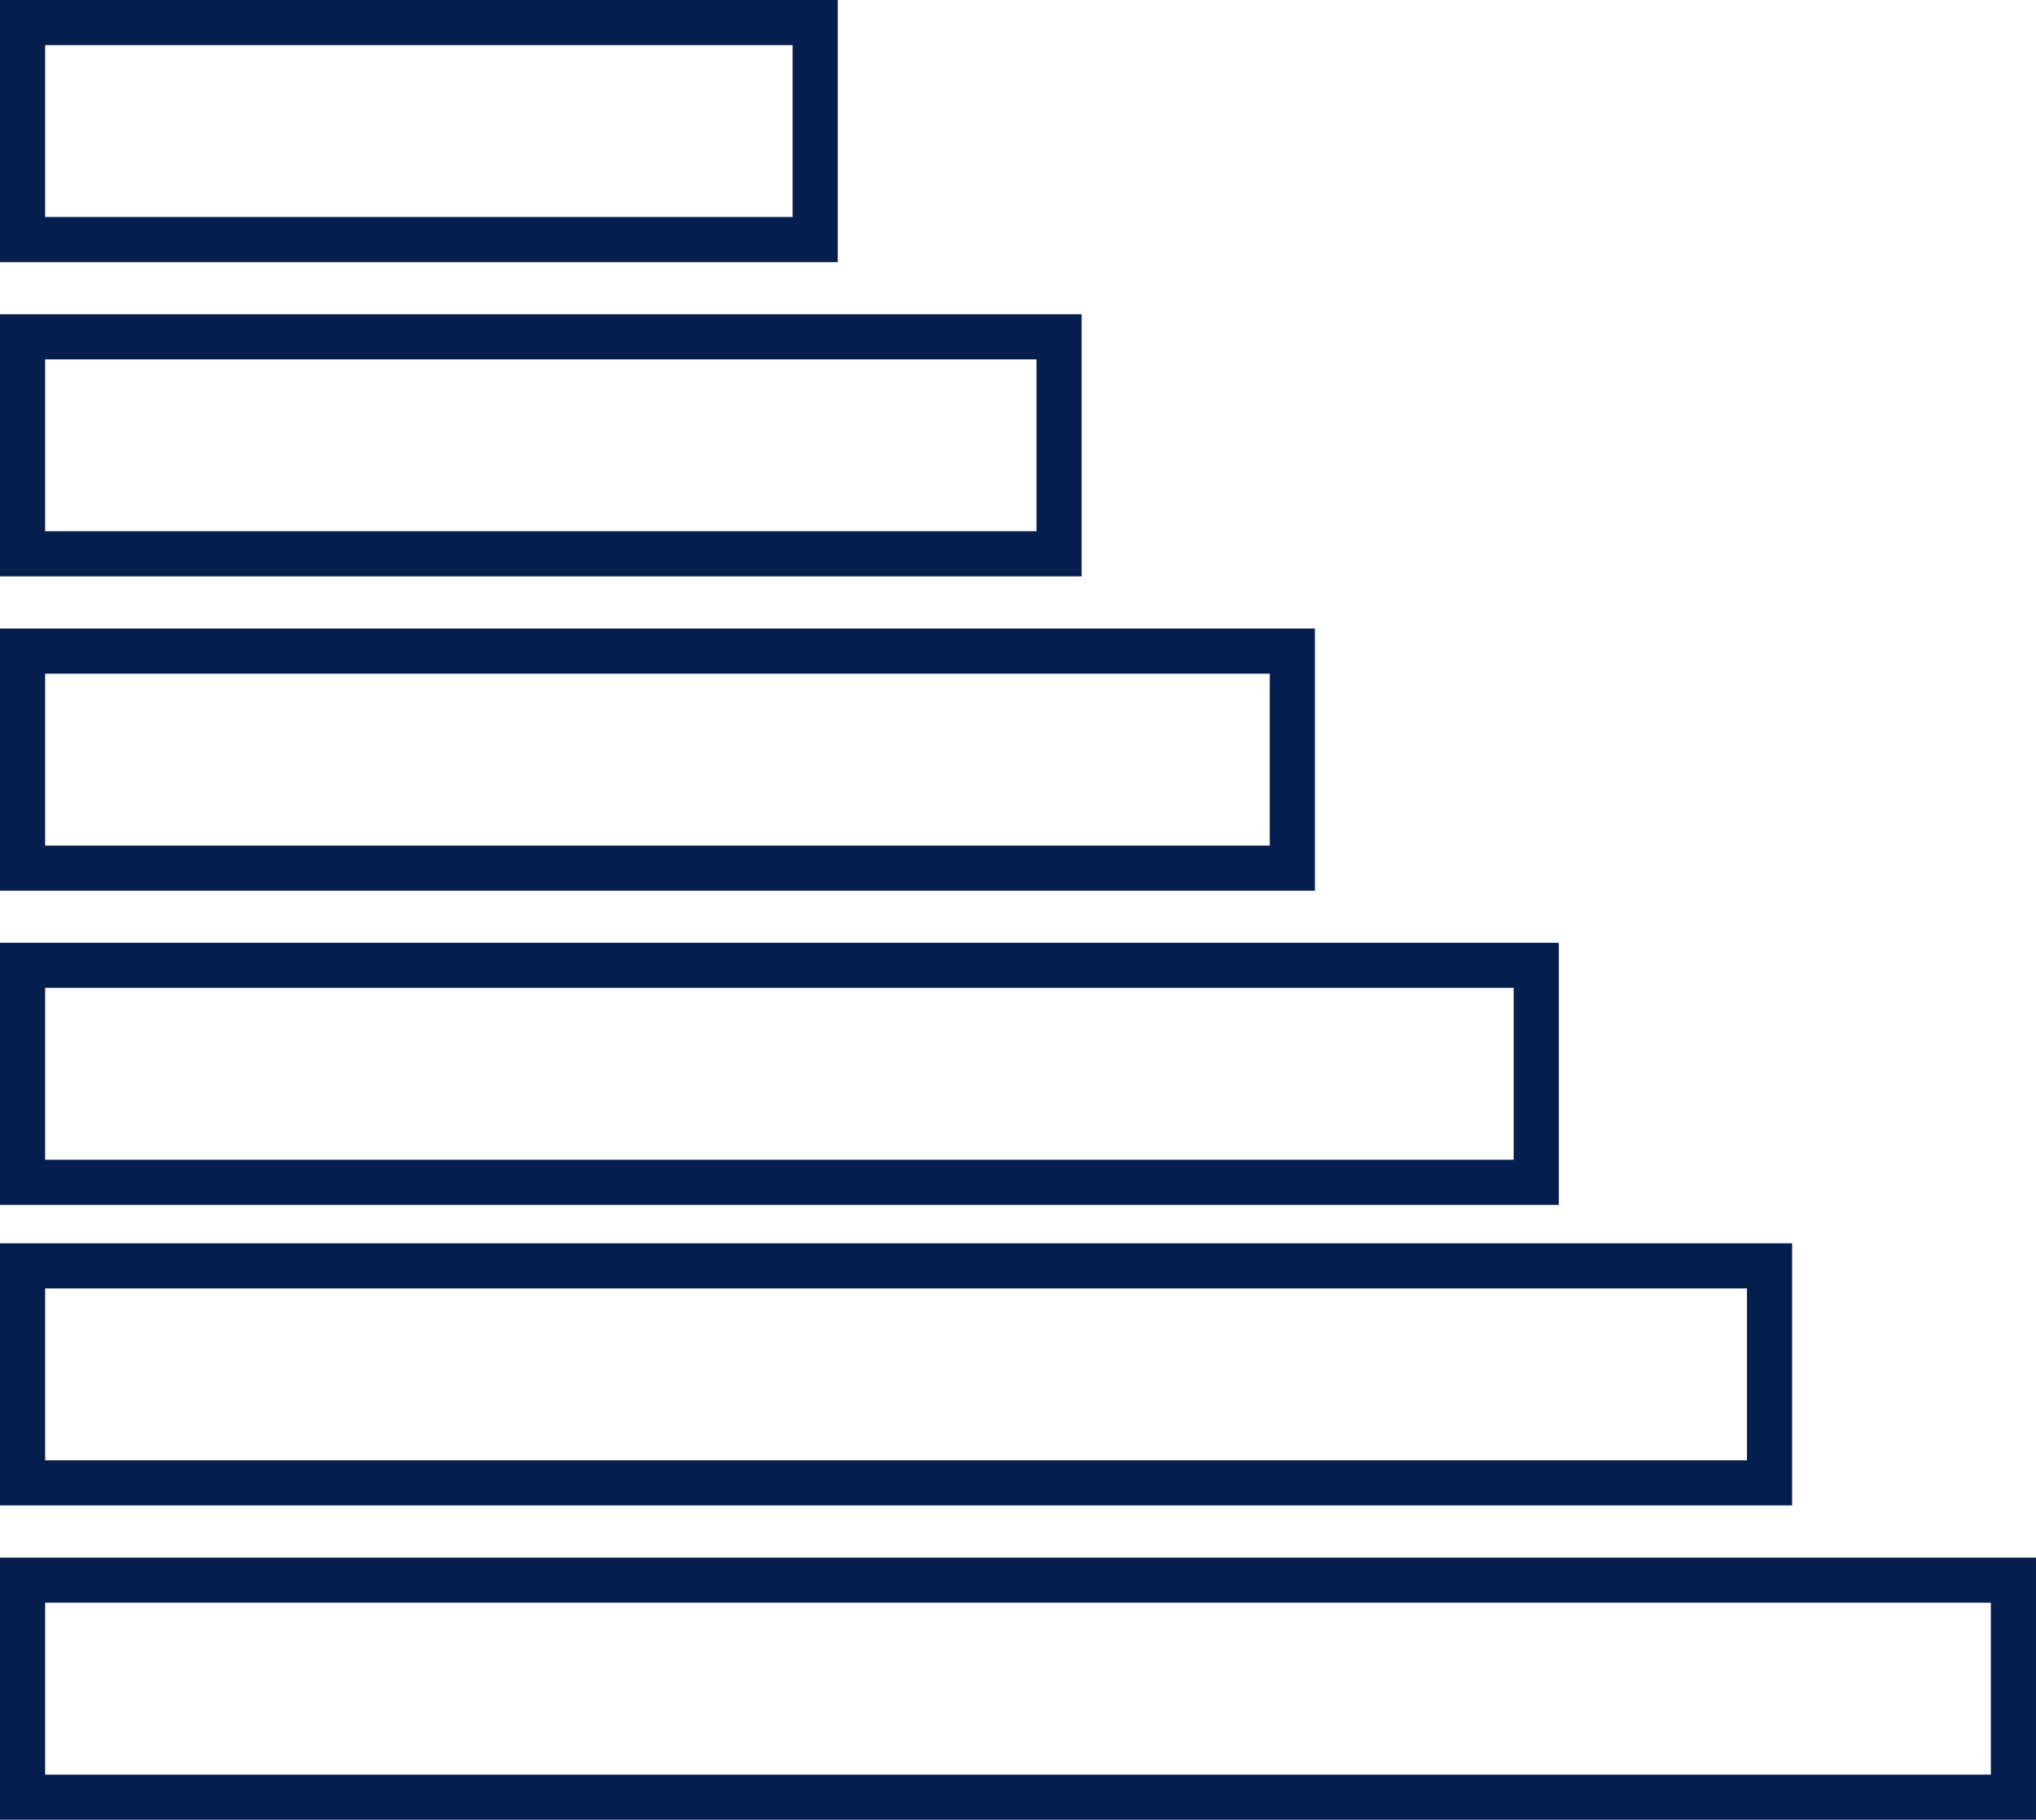
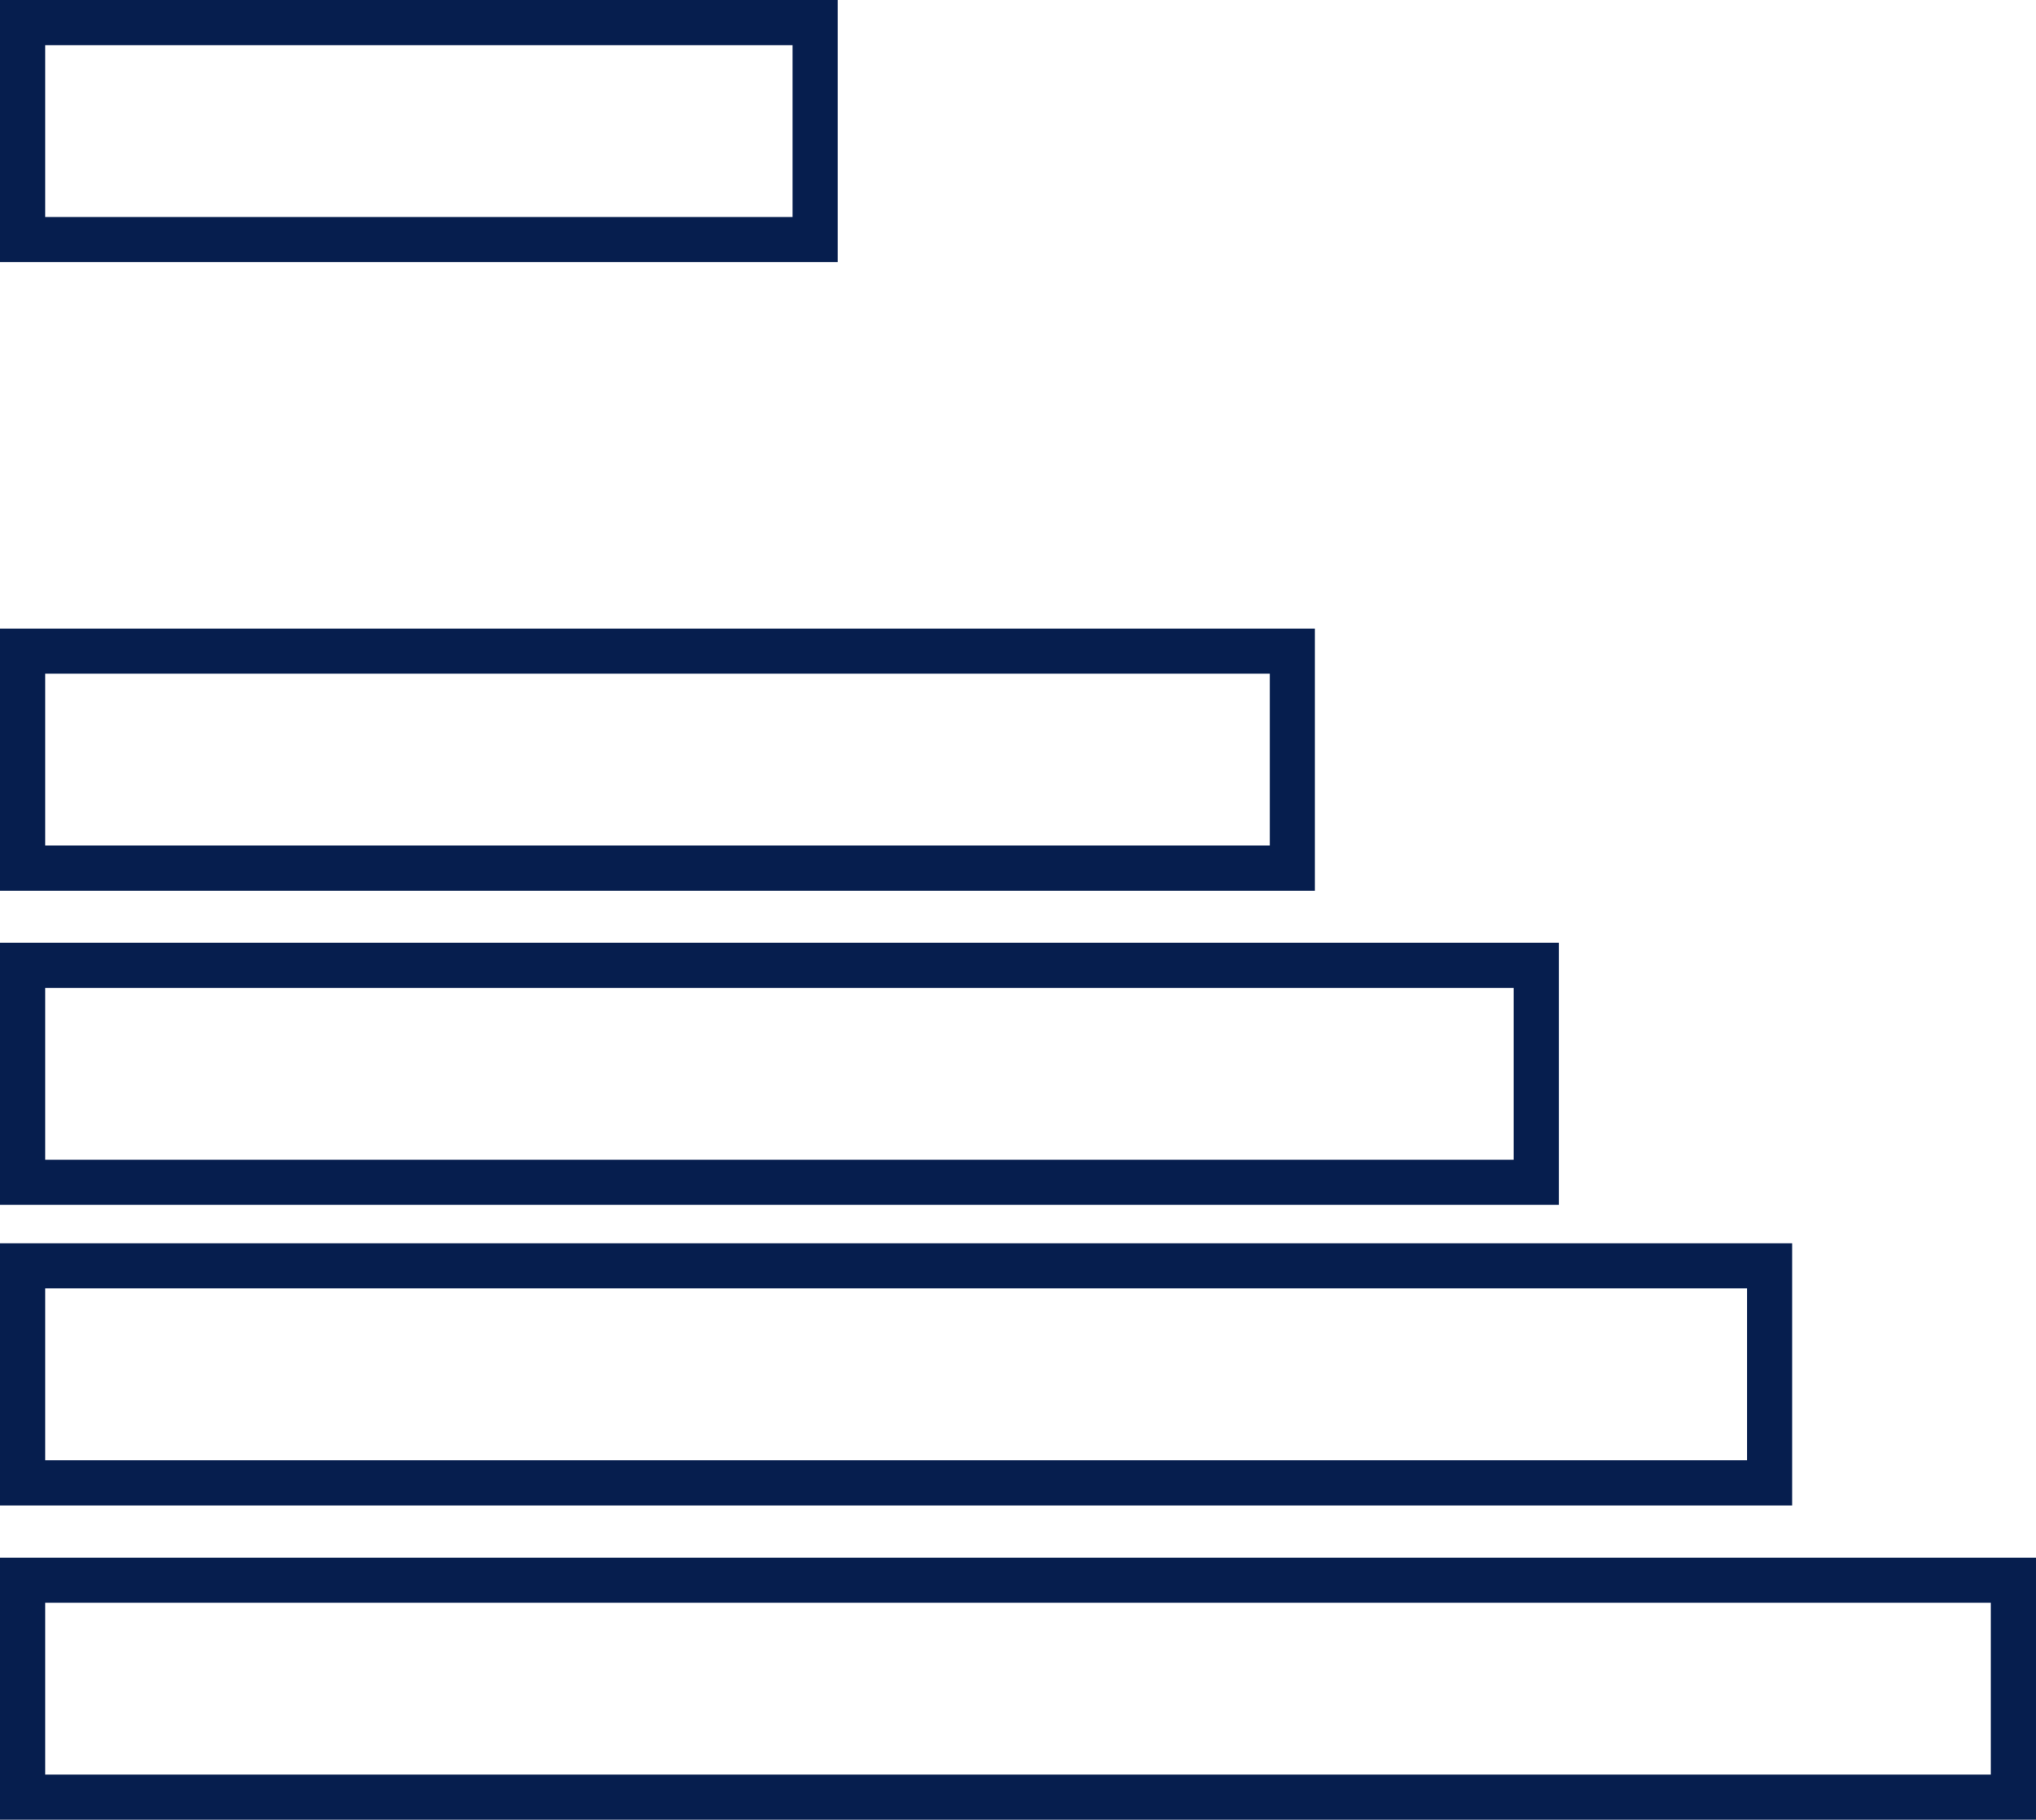
<svg xmlns="http://www.w3.org/2000/svg" id="Group_1747" data-name="Group 1747" viewBox="0 0 67.649 60.47">
  <defs>
    <style>
      .cls-1, .cls-3 {
        fill: none;
      }

      .cls-1 {
        stroke: #061e4e;
        stroke-width: 1.5px;
      }

      .cls-2 {
        stroke: none;
      }
    </style>
  </defs>
  <g id="Rectangle_906" data-name="Rectangle 906" class="cls-1" transform="translate(0 10.442)">
-     <rect class="cls-2" width="35.939" height="8.711" />
-     <rect class="cls-3" x="0.75" y="0.75" width="34.439" height="7.211" />
-   </g>
+     </g>
  <g id="Rectangle_912" data-name="Rectangle 912" class="cls-1">
    <rect class="cls-2" width="27.835" height="8.711" />
    <rect class="cls-3" x="0.75" y="0.75" width="26.335" height="7.211" />
  </g>
  <g id="Rectangle_907" data-name="Rectangle 907" class="cls-1" transform="translate(0 20.887)">
    <rect class="cls-2" width="43.69" height="8.711" />
    <rect class="cls-3" x="0.75" y="0.75" width="42.19" height="7.211" />
  </g>
  <g id="Rectangle_908" data-name="Rectangle 908" class="cls-1" transform="translate(0 31.327)">
    <rect class="cls-2" width="51.794" height="8.711" />
    <rect class="cls-3" x="0.75" y="0.75" width="50.294" height="7.211" />
  </g>
  <g id="Rectangle_909" data-name="Rectangle 909" class="cls-1" transform="translate(0 41.314)">
    <rect class="cls-2" width="59.546" height="8.711" />
    <rect class="cls-3" x="0.75" y="0.75" width="58.046" height="7.211" />
  </g>
  <g id="Rectangle_910" data-name="Rectangle 910" class="cls-1" transform="translate(0 51.759)">
-     <rect class="cls-2" width="67.649" height="8.711" />
    <rect class="cls-3" x="0.75" y="0.75" width="66.149" height="7.211" />
  </g>
</svg>